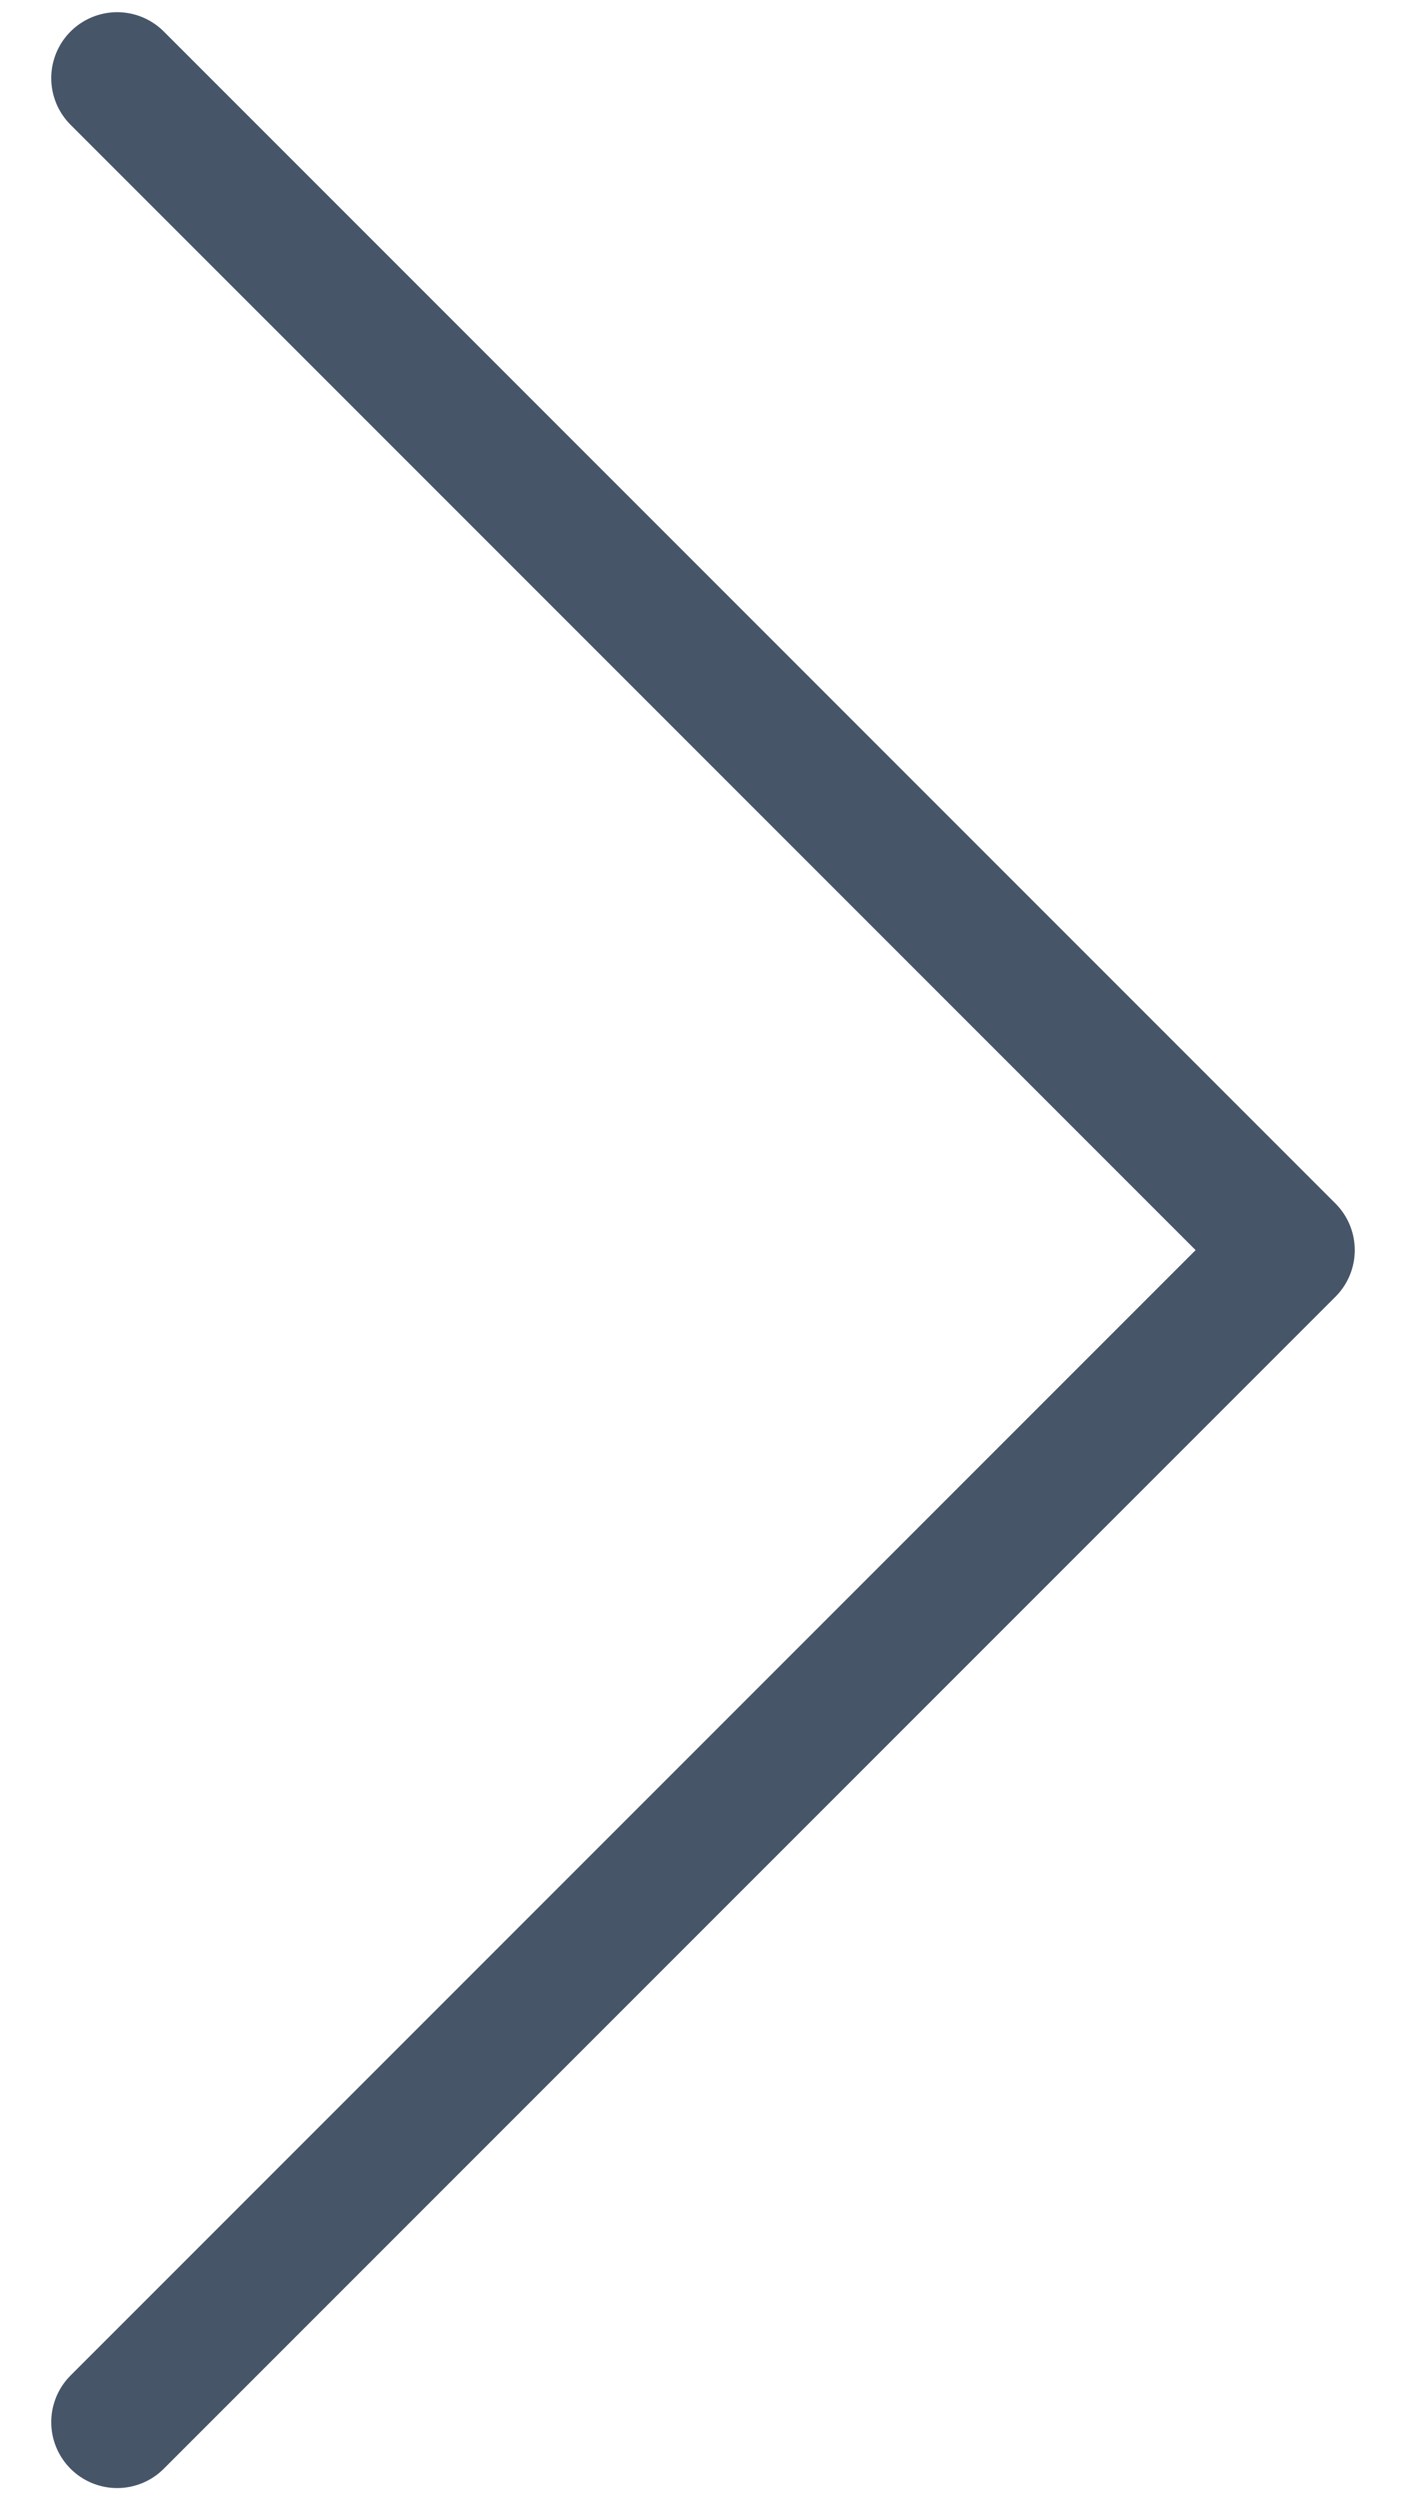
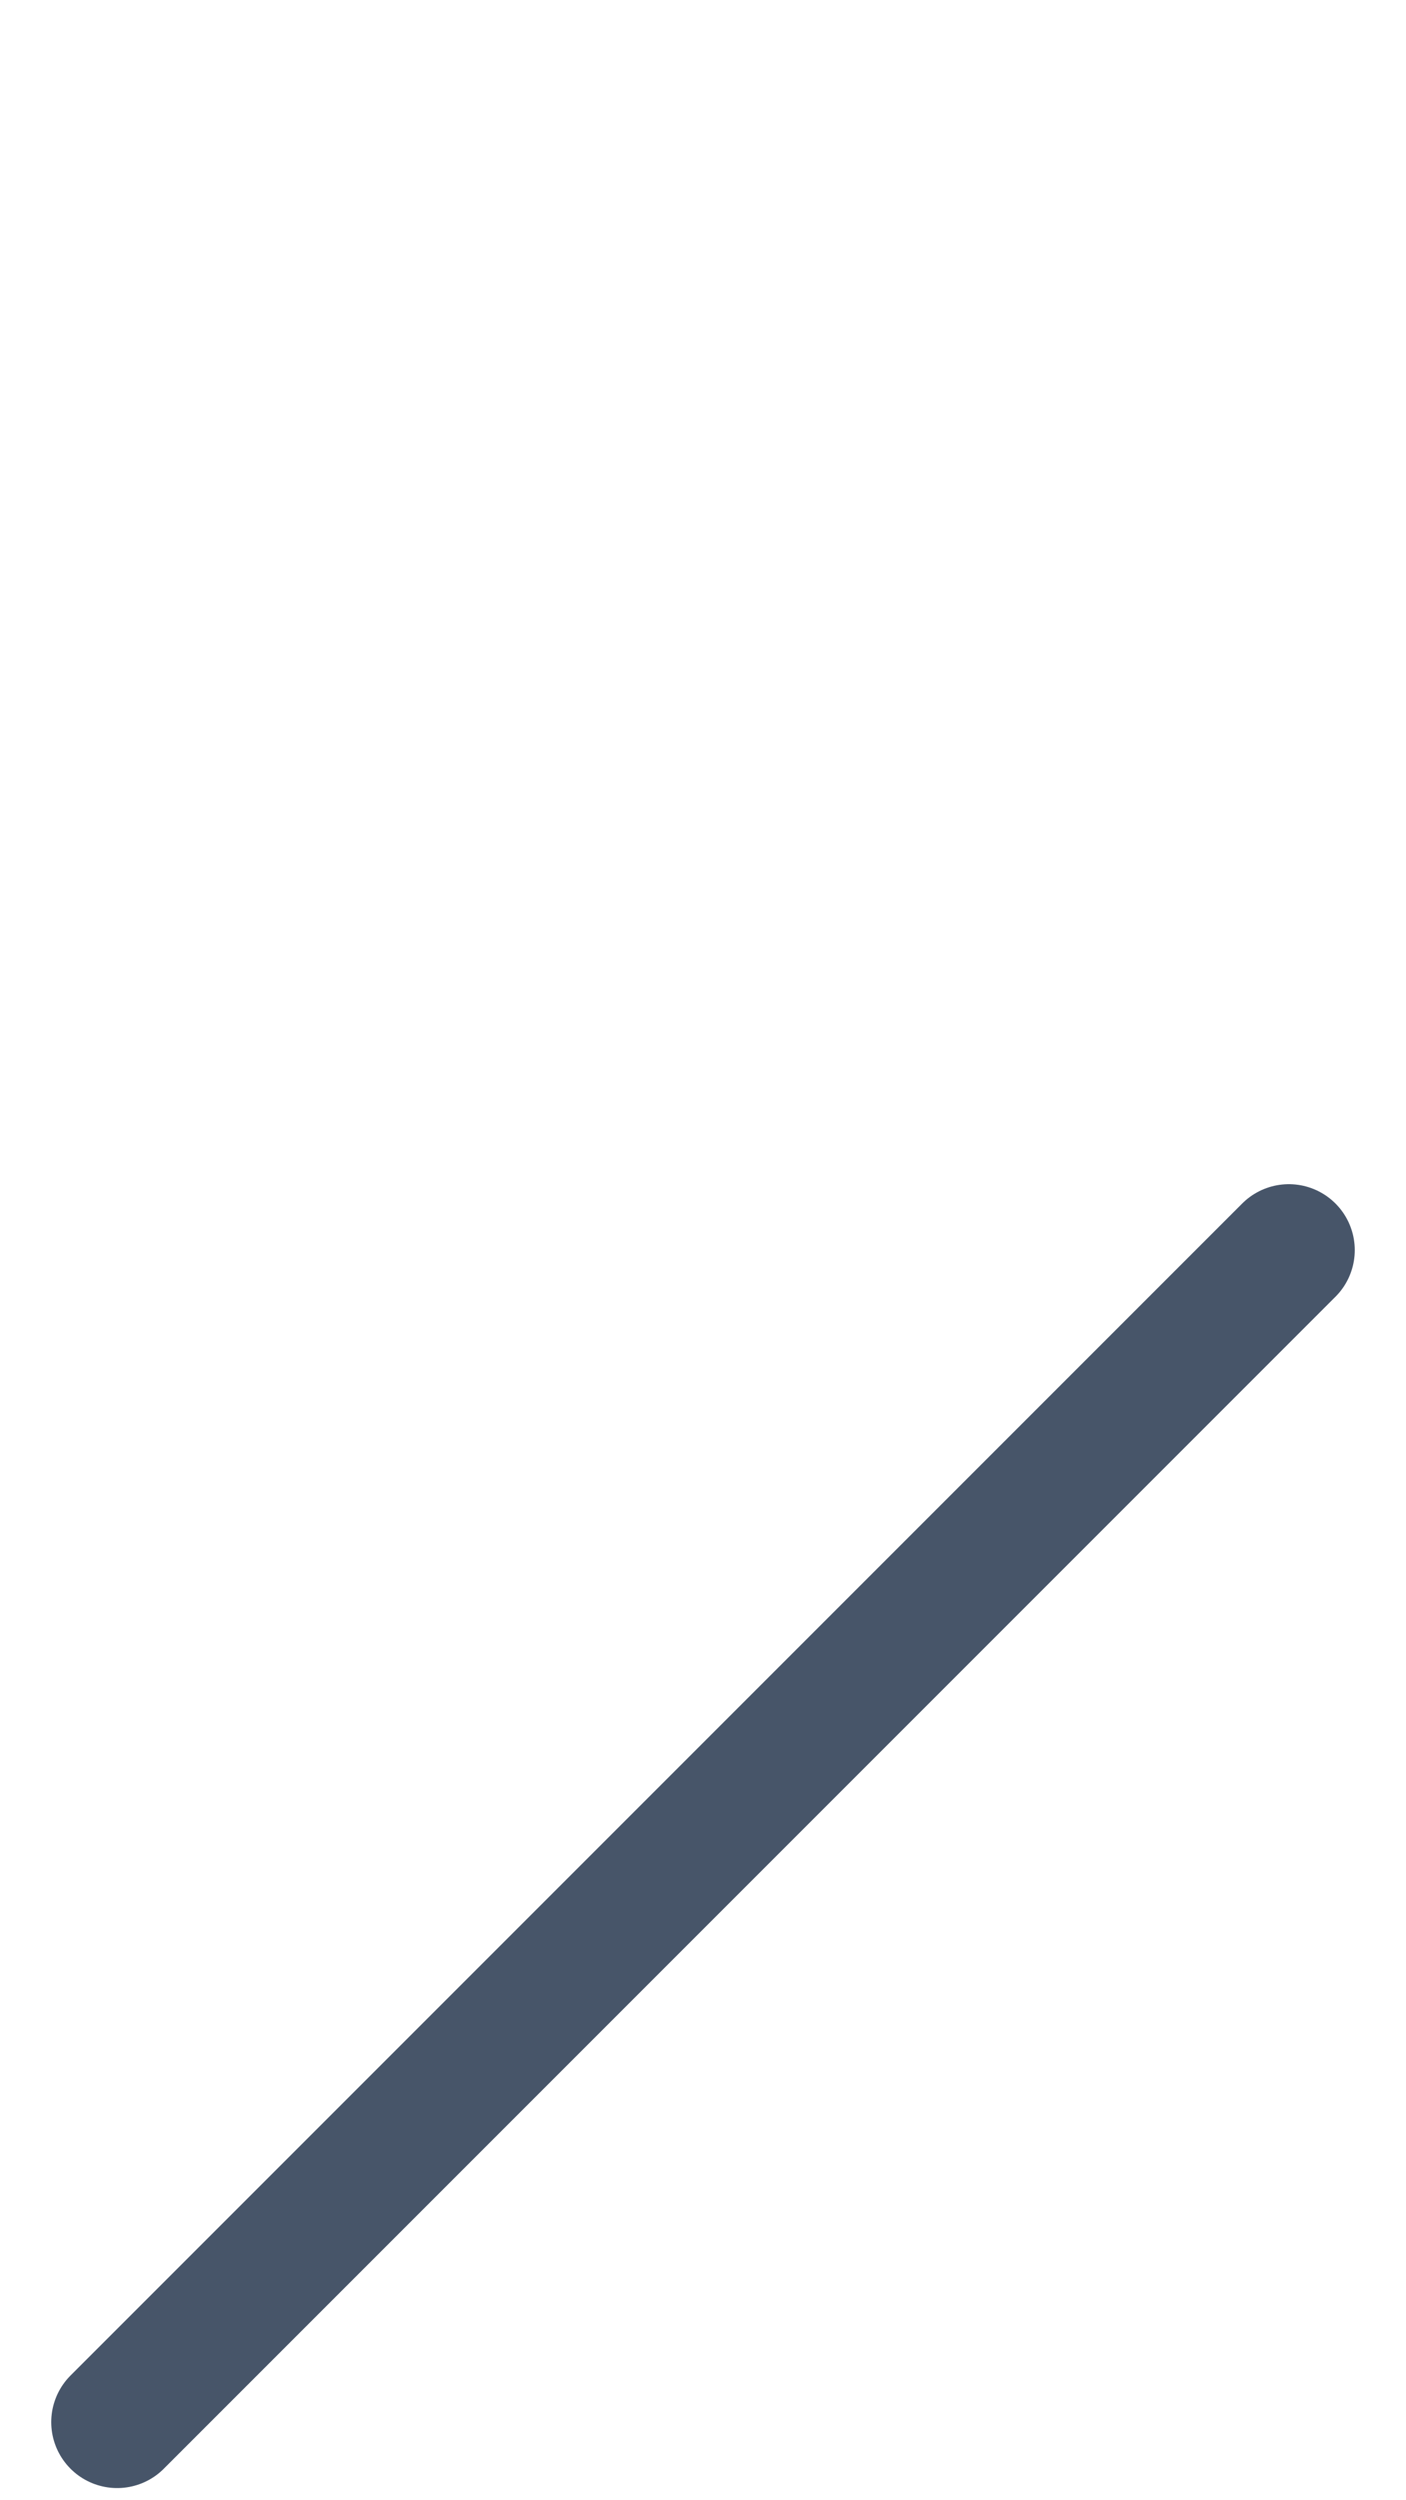
<svg xmlns="http://www.w3.org/2000/svg" width="18" height="32" viewBox="0 0 18 32" fill="none">
-   <path d="M1.5 31L16.5 16L1.5 1" stroke="#475569" stroke-width="1.688" stroke-linecap="round" stroke-linejoin="round" />
+   <path d="M1.5 31L16.5 16" stroke="#475569" stroke-width="1.688" stroke-linecap="round" stroke-linejoin="round" />
</svg>